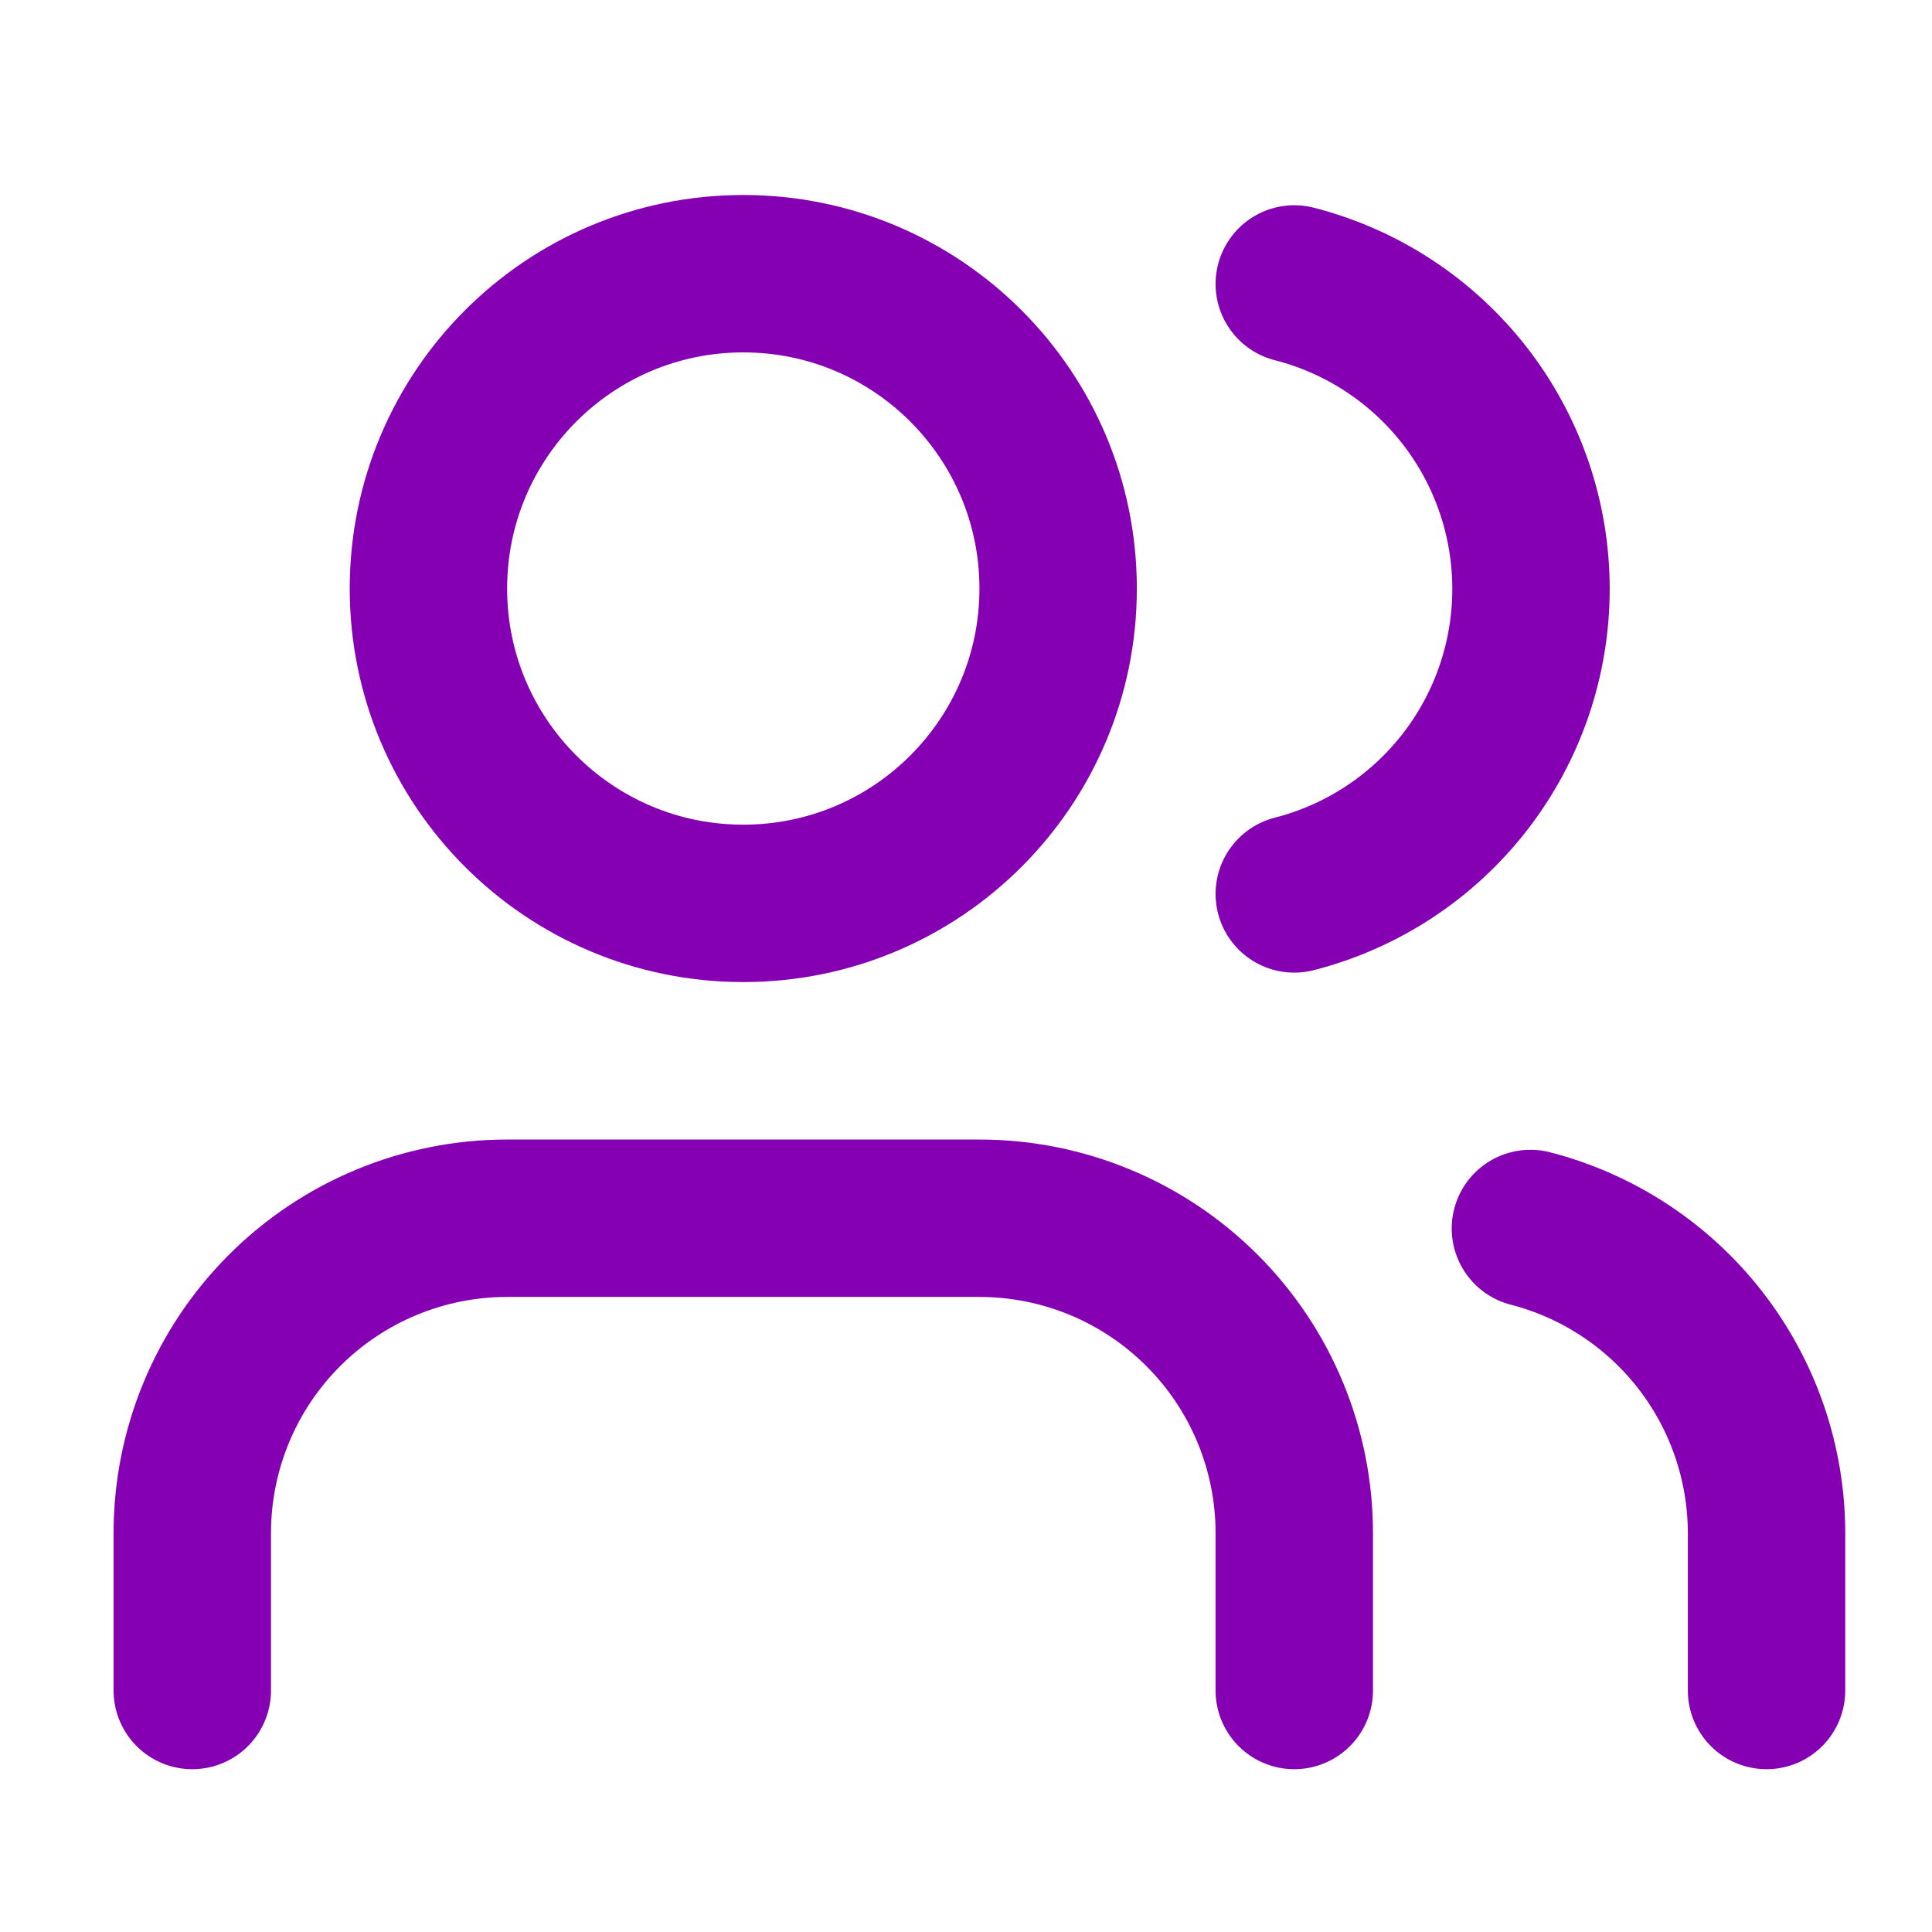
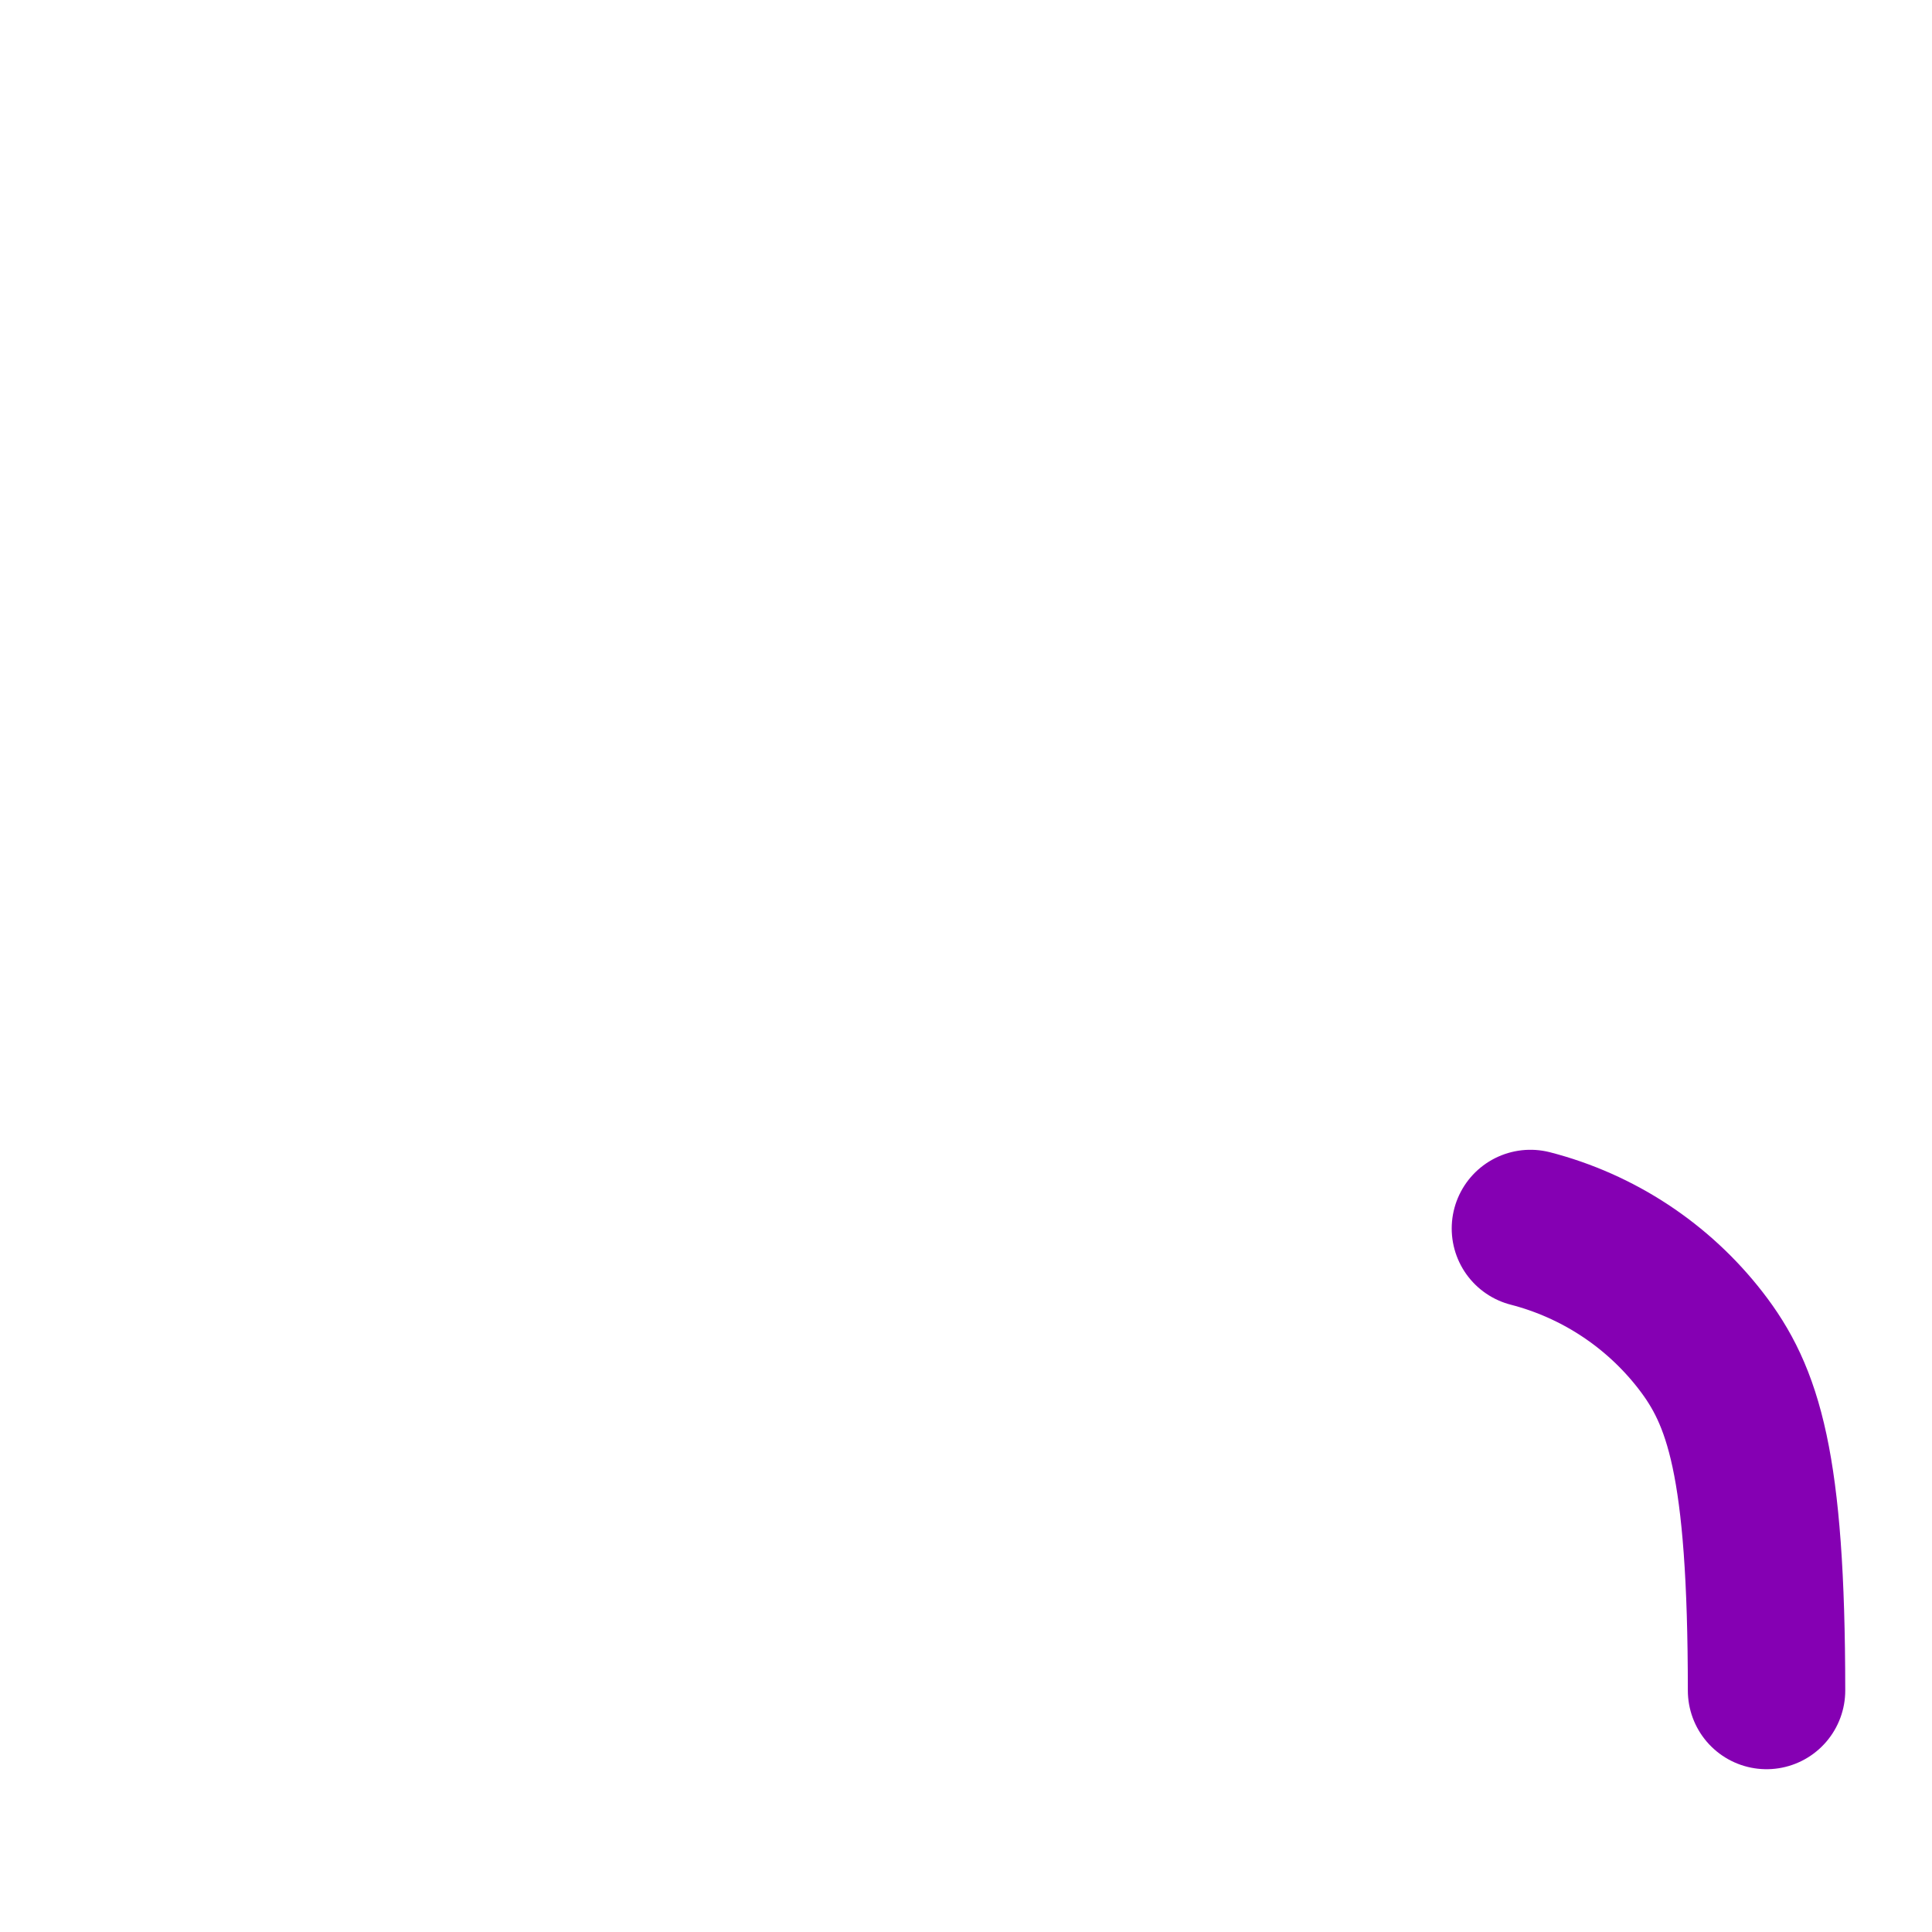
<svg xmlns="http://www.w3.org/2000/svg" width="36" height="36" viewBox="0 0 36 36" fill="none">
-   <path d="M24.117 31.5V28.567C24.117 27.011 23.499 25.518 22.398 24.418C21.298 23.318 19.806 22.7 18.25 22.7H9.45C7.894 22.7 6.402 23.318 5.302 24.418C4.201 25.518 3.583 27.011 3.583 28.567V31.5" stroke="#8500B3" stroke-width="2.933" stroke-linecap="round" stroke-linejoin="round" />
-   <path d="M13.85 16.833C17.09 16.833 19.717 14.207 19.717 10.967C19.717 7.727 17.09 5.1 13.85 5.1C10.61 5.1 7.983 7.727 7.983 10.967C7.983 14.207 10.61 16.833 13.85 16.833Z" stroke="#8500B3" stroke-width="2.933" stroke-linecap="round" stroke-linejoin="round" />
-   <path d="M32.917 31.5V28.567C32.916 27.267 32.483 26.004 31.687 24.977C30.89 23.949 29.775 23.216 28.517 22.891" stroke="#8500B3" stroke-width="2.933" stroke-linecap="round" stroke-linejoin="round" />
-   <path d="M24.117 5.291C25.379 5.614 26.497 6.348 27.296 7.377C28.095 8.406 28.528 9.671 28.528 10.974C28.528 12.277 28.095 13.542 27.296 14.571C26.497 15.6 25.379 16.334 24.117 16.657" stroke="#8500B3" stroke-width="2.933" stroke-linecap="round" stroke-linejoin="round" />
+   <path d="M32.917 31.5C32.916 27.267 32.483 26.004 31.687 24.977C30.89 23.949 29.775 23.216 28.517 22.891" stroke="#8500B3" stroke-width="2.933" stroke-linecap="round" stroke-linejoin="round" />
</svg>